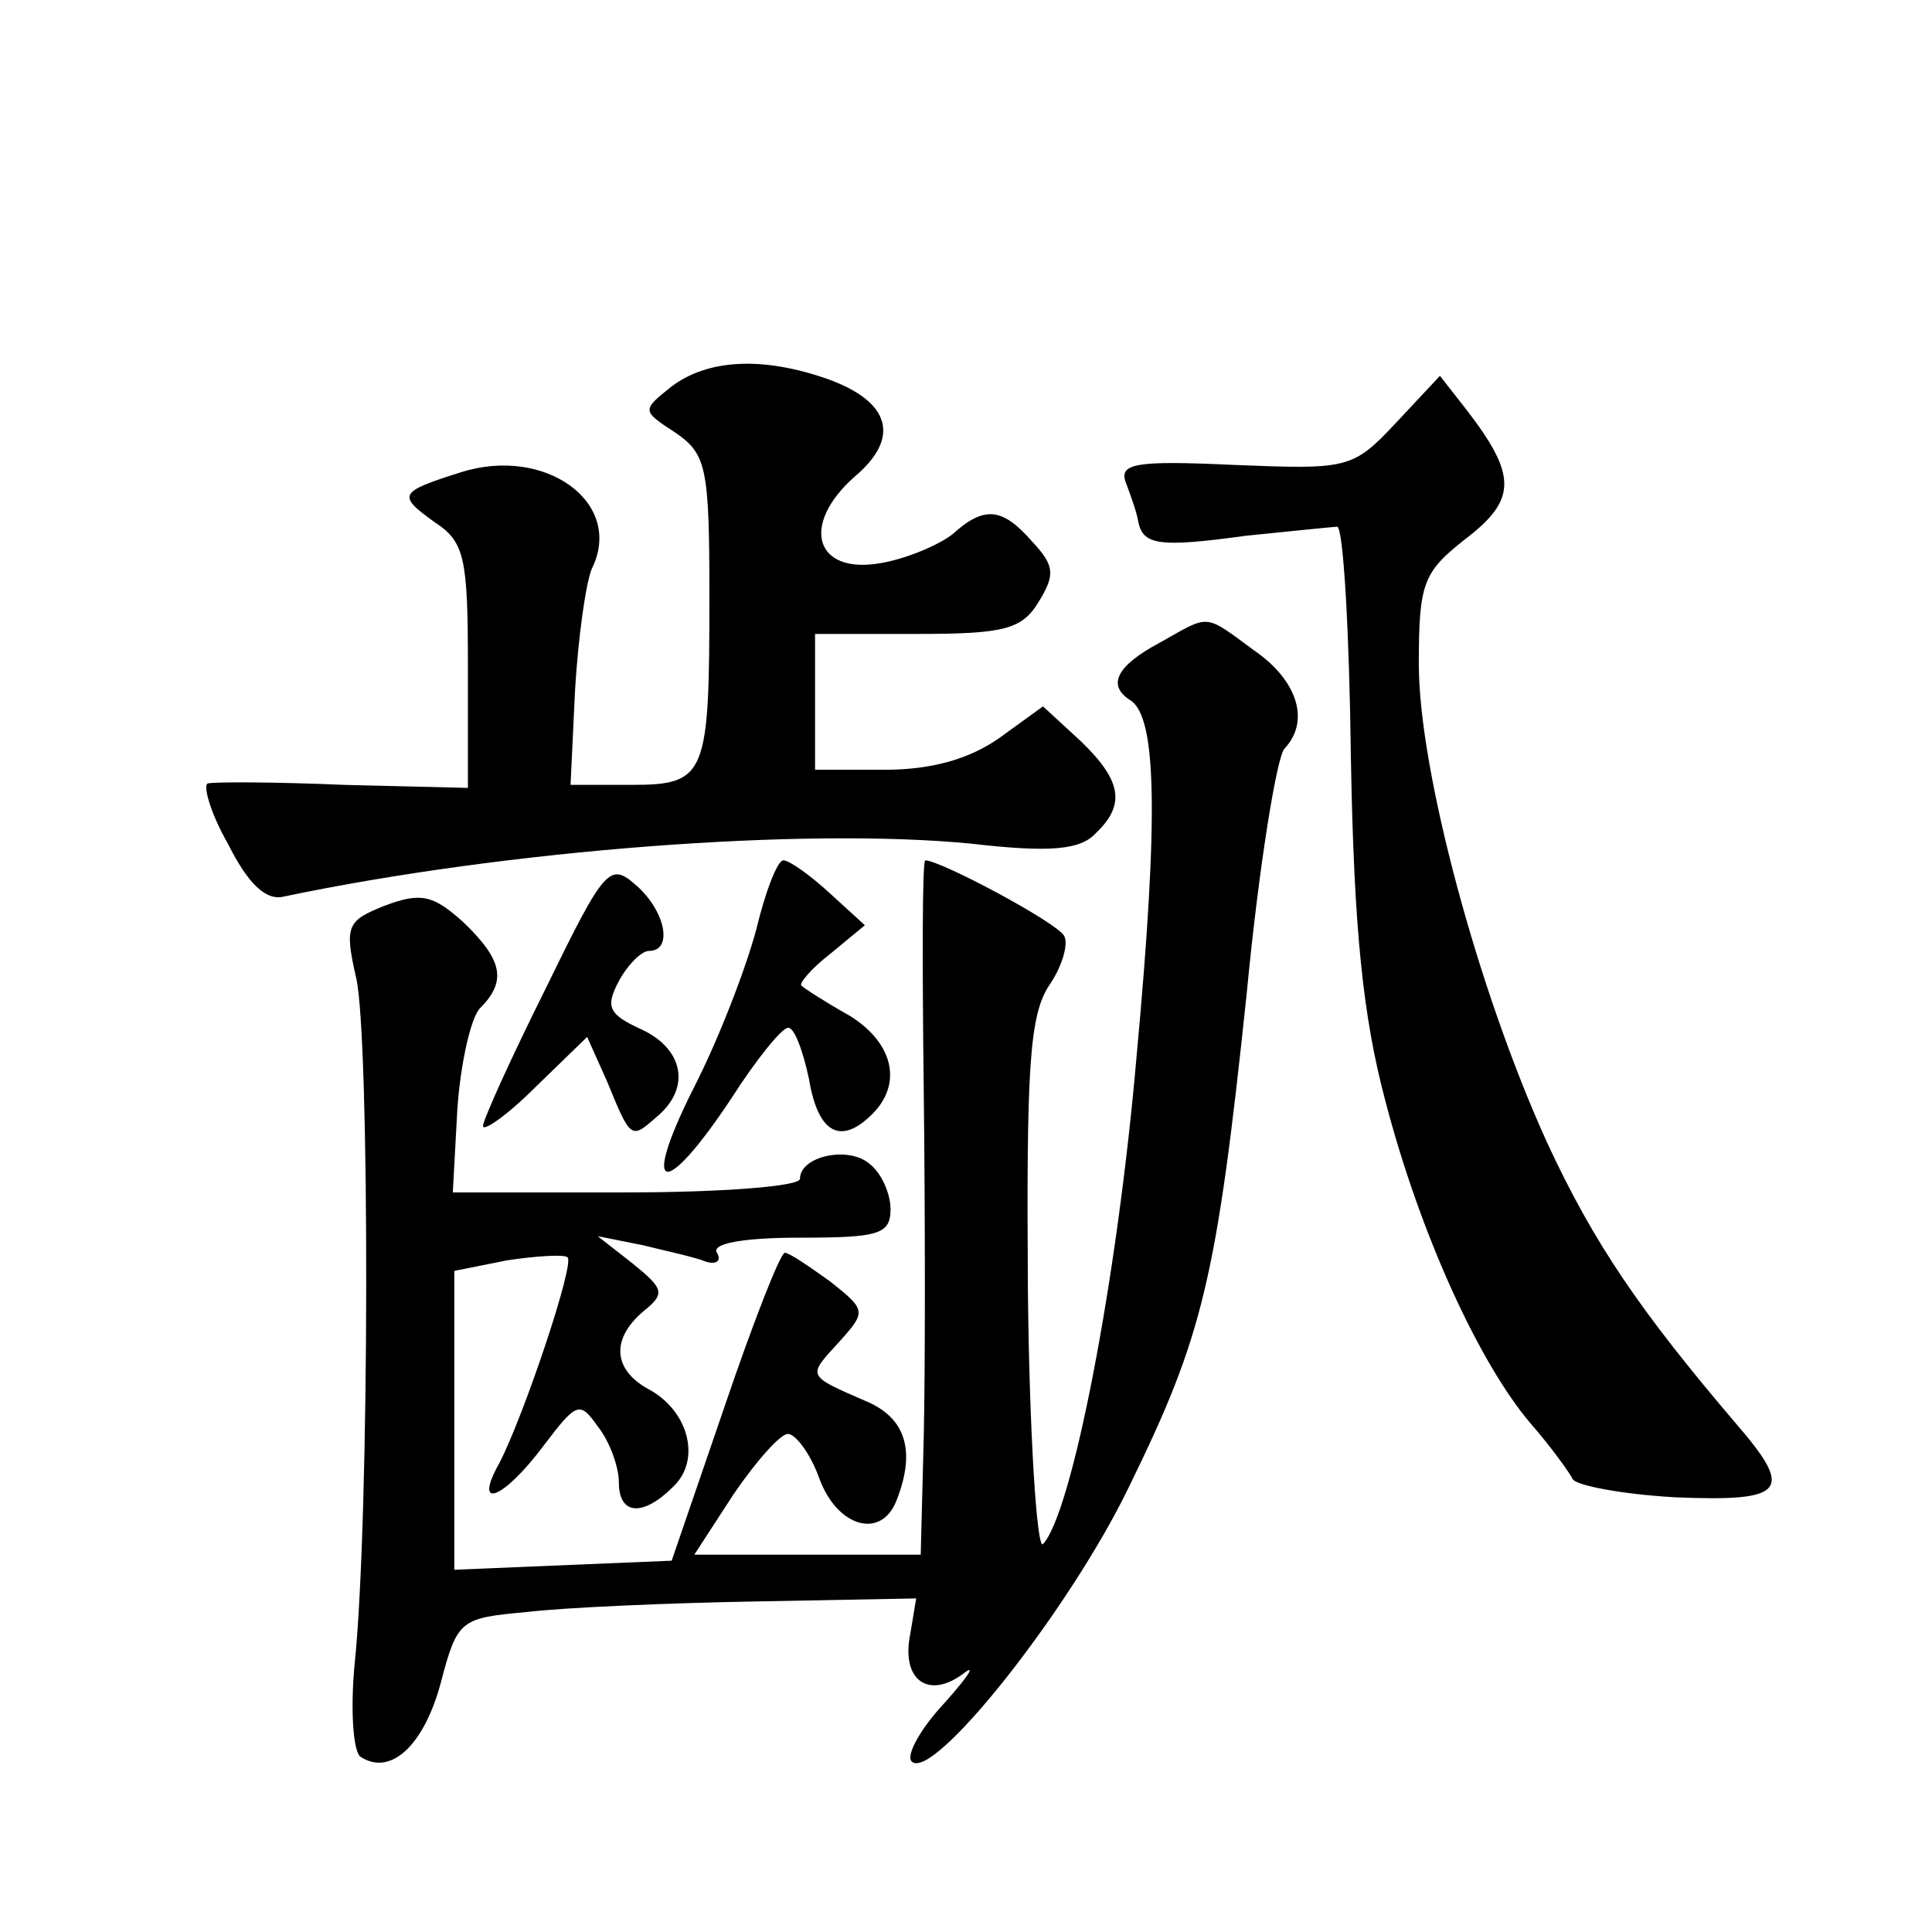
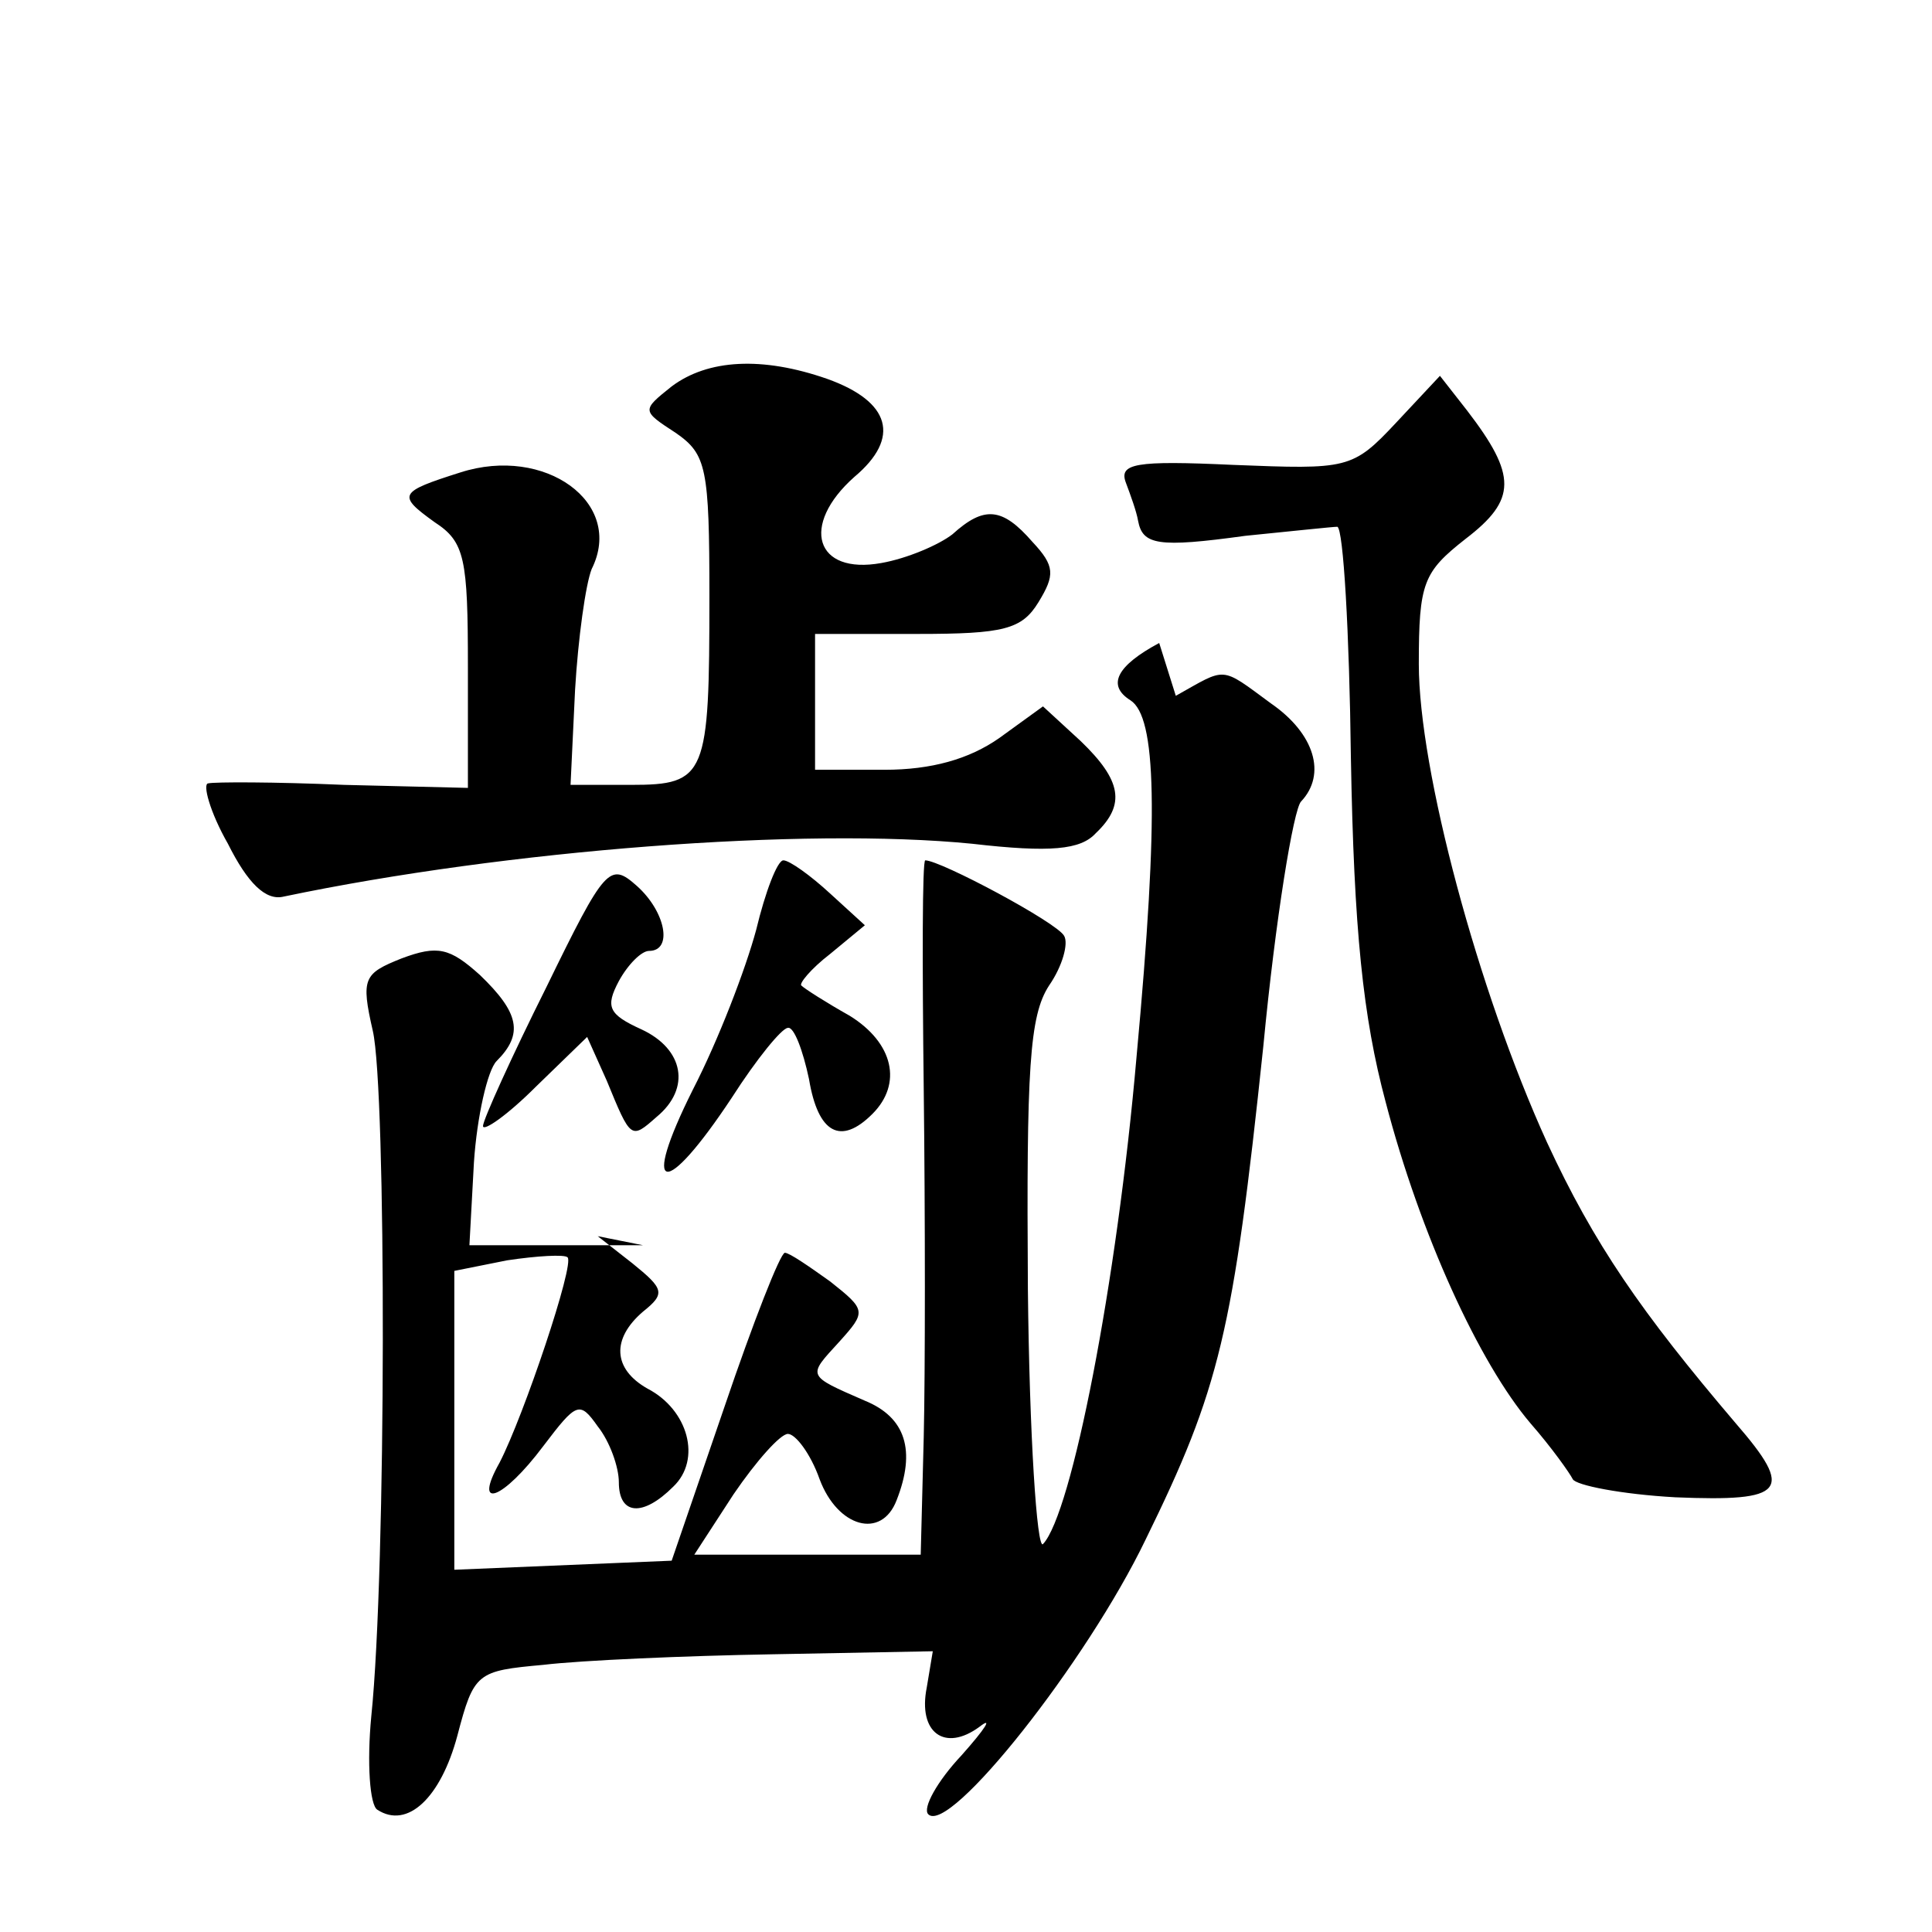
<svg xmlns="http://www.w3.org/2000/svg" version="1.0" width="128pt" height="128pt" viewBox="0 0 128 128" preserveAspectRatio="xMidYMid meet">
  <g transform="translate(0,128) scale(0.1,-0.1)" fill="#0" stroke="none">
-     <path d="M445 1024 c-20 -16 -20 -16 3 -31 20 -14 22 -23 22 -108 0 -119 -2 -125 -52 -125 l-40 0 3 63 c2 34 7 70 11 80 22 44 -31 82 -87 64 -41 -13 -42 -15 -17 -33 20 -13 22 -24 22 -96 l0 -80 -82 2 c-46 2 -86 2 -90 1 -4 0 1 -19 13 -40 13 -26 25 -38 37 -35 148 31 345 46 456 35 52 -6 72 -4 82 7 20 19 17 35 -10 61 l-25 23 -29 -21 c-20 -14 -45 -21 -76 -21 l-46 0 0 45 0 45 68 0 c57 0 69 3 80 21 11 18 11 24 -4 40 -20 23 -32 24 -53 5 -9 -7 -30 -16 -47 -19 -44 -8 -54 25 -18 57 31 26 24 50 -18 65 -43 15 -79 13 -103 -5z M925 1000 c-29 -31 -32 -31 -108 -28 -65 3 -76 1 -71 -12 3 -8 7 -19 8 -25 3 -16 13 -18 71 -10 30 3 58 6 61 6 4 -1 8 -70 9 -153 2 -114 8 -172 23 -228 23 -88 62 -173 96 -213 14 -16 26 -33 28 -37 2 -4 32 -10 68 -12 73 -3 79 4 40 49 -63 74 -94 119 -125 186 -46 101 -85 247 -85 317 0 54 3 61 31 83 34 26 34 42 1 85 l-18 23 -29 -31z M768 854 c-28 -15 -35 -28 -19 -38 17 -11 19 -74 4 -236 -13 -150 -43 -303 -62 -323 -4 -4 -9 72 -10 169 -1 146 1 181 14 201 9 13 13 28 10 33 -5 9 -82 50 -92 50 -2 0 -2 -69 -1 -152 1 -84 1 -188 0 -230 l-2 -78 -75 0 -75 0 26 40 c15 22 31 40 36 40 5 0 15 -13 21 -30 12 -32 41 -40 51 -14 13 33 6 55 -21 66 -39 17 -38 16 -17 39 18 20 18 21 -6 40 -14 10 -27 19 -30 19 -3 0 -21 -46 -40 -102 l-35 -102 -72 -3 -72 -3 0 99 0 99 35 7 c20 3 38 4 40 2 5 -4 -29 -105 -45 -136 -18 -32 2 -25 29 11 22 29 24 30 36 13 8 -10 14 -27 14 -37 0 -22 16 -23 36 -3 19 18 10 51 -17 65 -23 13 -24 33 -3 51 15 12 14 15 -7 32 l-23 18 30 -6 c16 -4 35 -8 42 -11 7 -2 10 1 7 6 -4 6 17 10 54 10 53 0 61 2 61 19 0 10 -6 24 -14 30 -14 12 -46 5 -46 -10 0 -5 -52 -9 -115 -9 l-115 0 3 55 c2 30 9 61 15 67 18 18 15 32 -11 57 -20 18 -28 20 -52 11 -25 -10 -27 -13 -19 -48 9 -39 9 -357 -1 -454 -3 -31 -1 -59 4 -62 20 -13 42 8 53 49 11 42 13 43 57 47 25 3 94 6 152 7 l106 2 -4 -24 c-6 -30 12 -43 35 -26 9 7 4 -1 -12 -19 -16 -17 -26 -35 -22 -39 14 -14 105 101 144 182 49 100 58 137 78 327 8 84 20 157 25 162 17 18 9 45 -20 65 -34 25 -29 24 -63 5z M362 626 c-23 -46 -42 -88 -42 -92 0 -4 16 7 35 26 l34 33 13 -29 c16 -39 16 -39 33 -24 23 19 18 45 -10 58 -22 10 -24 15 -15 32 6 11 15 20 20 20 16 0 11 26 -8 43 -18 16 -21 13 -60 -67z M501 664 c-7 -26 -25 -73 -42 -106 -35 -70 -19 -73 26 -5 16 25 33 46 37 46 4 1 10 -15 14 -34 6 -36 21 -44 42 -23 20 20 14 47 -15 65 -16 9 -30 18 -32 20 -2 1 6 11 19 21 l23 19 -23 21 c-13 12 -27 22 -31 22 -4 0 -12 -21 -18 -46z" />
+     <path d="M445 1024 c-20 -16 -20 -16 3 -31 20 -14 22 -23 22 -108 0 -119 -2 -125 -52 -125 l-40 0 3 63 c2 34 7 70 11 80 22 44 -31 82 -87 64 -41 -13 -42 -15 -17 -33 20 -13 22 -24 22 -96 l0 -80 -82 2 c-46 2 -86 2 -90 1 -4 0 1 -19 13 -40 13 -26 25 -38 37 -35 148 31 345 46 456 35 52 -6 72 -4 82 7 20 19 17 35 -10 61 l-25 23 -29 -21 c-20 -14 -45 -21 -76 -21 l-46 0 0 45 0 45 68 0 c57 0 69 3 80 21 11 18 11 24 -4 40 -20 23 -32 24 -53 5 -9 -7 -30 -16 -47 -19 -44 -8 -54 25 -18 57 31 26 24 50 -18 65 -43 15 -79 13 -103 -5z M925 1000 c-29 -31 -32 -31 -108 -28 -65 3 -76 1 -71 -12 3 -8 7 -19 8 -25 3 -16 13 -18 71 -10 30 3 58 6 61 6 4 -1 8 -70 9 -153 2 -114 8 -172 23 -228 23 -88 62 -173 96 -213 14 -16 26 -33 28 -37 2 -4 32 -10 68 -12 73 -3 79 4 40 49 -63 74 -94 119 -125 186 -46 101 -85 247 -85 317 0 54 3 61 31 83 34 26 34 42 1 85 l-18 23 -29 -31z M768 854 c-28 -15 -35 -28 -19 -38 17 -11 19 -74 4 -236 -13 -150 -43 -303 -62 -323 -4 -4 -9 72 -10 169 -1 146 1 181 14 201 9 13 13 28 10 33 -5 9 -82 50 -92 50 -2 0 -2 -69 -1 -152 1 -84 1 -188 0 -230 l-2 -78 -75 0 -75 0 26 40 c15 22 31 40 36 40 5 0 15 -13 21 -30 12 -32 41 -40 51 -14 13 33 6 55 -21 66 -39 17 -38 16 -17 39 18 20 18 21 -6 40 -14 10 -27 19 -30 19 -3 0 -21 -46 -40 -102 l-35 -102 -72 -3 -72 -3 0 99 0 99 35 7 c20 3 38 4 40 2 5 -4 -29 -105 -45 -136 -18 -32 2 -25 29 11 22 29 24 30 36 13 8 -10 14 -27 14 -37 0 -22 16 -23 36 -3 19 18 10 51 -17 65 -23 13 -24 33 -3 51 15 12 14 15 -7 32 l-23 18 30 -6 l-115 0 3 55 c2 30 9 61 15 67 18 18 15 32 -11 57 -20 18 -28 20 -52 11 -25 -10 -27 -13 -19 -48 9 -39 9 -357 -1 -454 -3 -31 -1 -59 4 -62 20 -13 42 8 53 49 11 42 13 43 57 47 25 3 94 6 152 7 l106 2 -4 -24 c-6 -30 12 -43 35 -26 9 7 4 -1 -12 -19 -16 -17 -26 -35 -22 -39 14 -14 105 101 144 182 49 100 58 137 78 327 8 84 20 157 25 162 17 18 9 45 -20 65 -34 25 -29 24 -63 5z M362 626 c-23 -46 -42 -88 -42 -92 0 -4 16 7 35 26 l34 33 13 -29 c16 -39 16 -39 33 -24 23 19 18 45 -10 58 -22 10 -24 15 -15 32 6 11 15 20 20 20 16 0 11 26 -8 43 -18 16 -21 13 -60 -67z M501 664 c-7 -26 -25 -73 -42 -106 -35 -70 -19 -73 26 -5 16 25 33 46 37 46 4 1 10 -15 14 -34 6 -36 21 -44 42 -23 20 20 14 47 -15 65 -16 9 -30 18 -32 20 -2 1 6 11 19 21 l23 19 -23 21 c-13 12 -27 22 -31 22 -4 0 -12 -21 -18 -46z" />
  </g>
</svg>